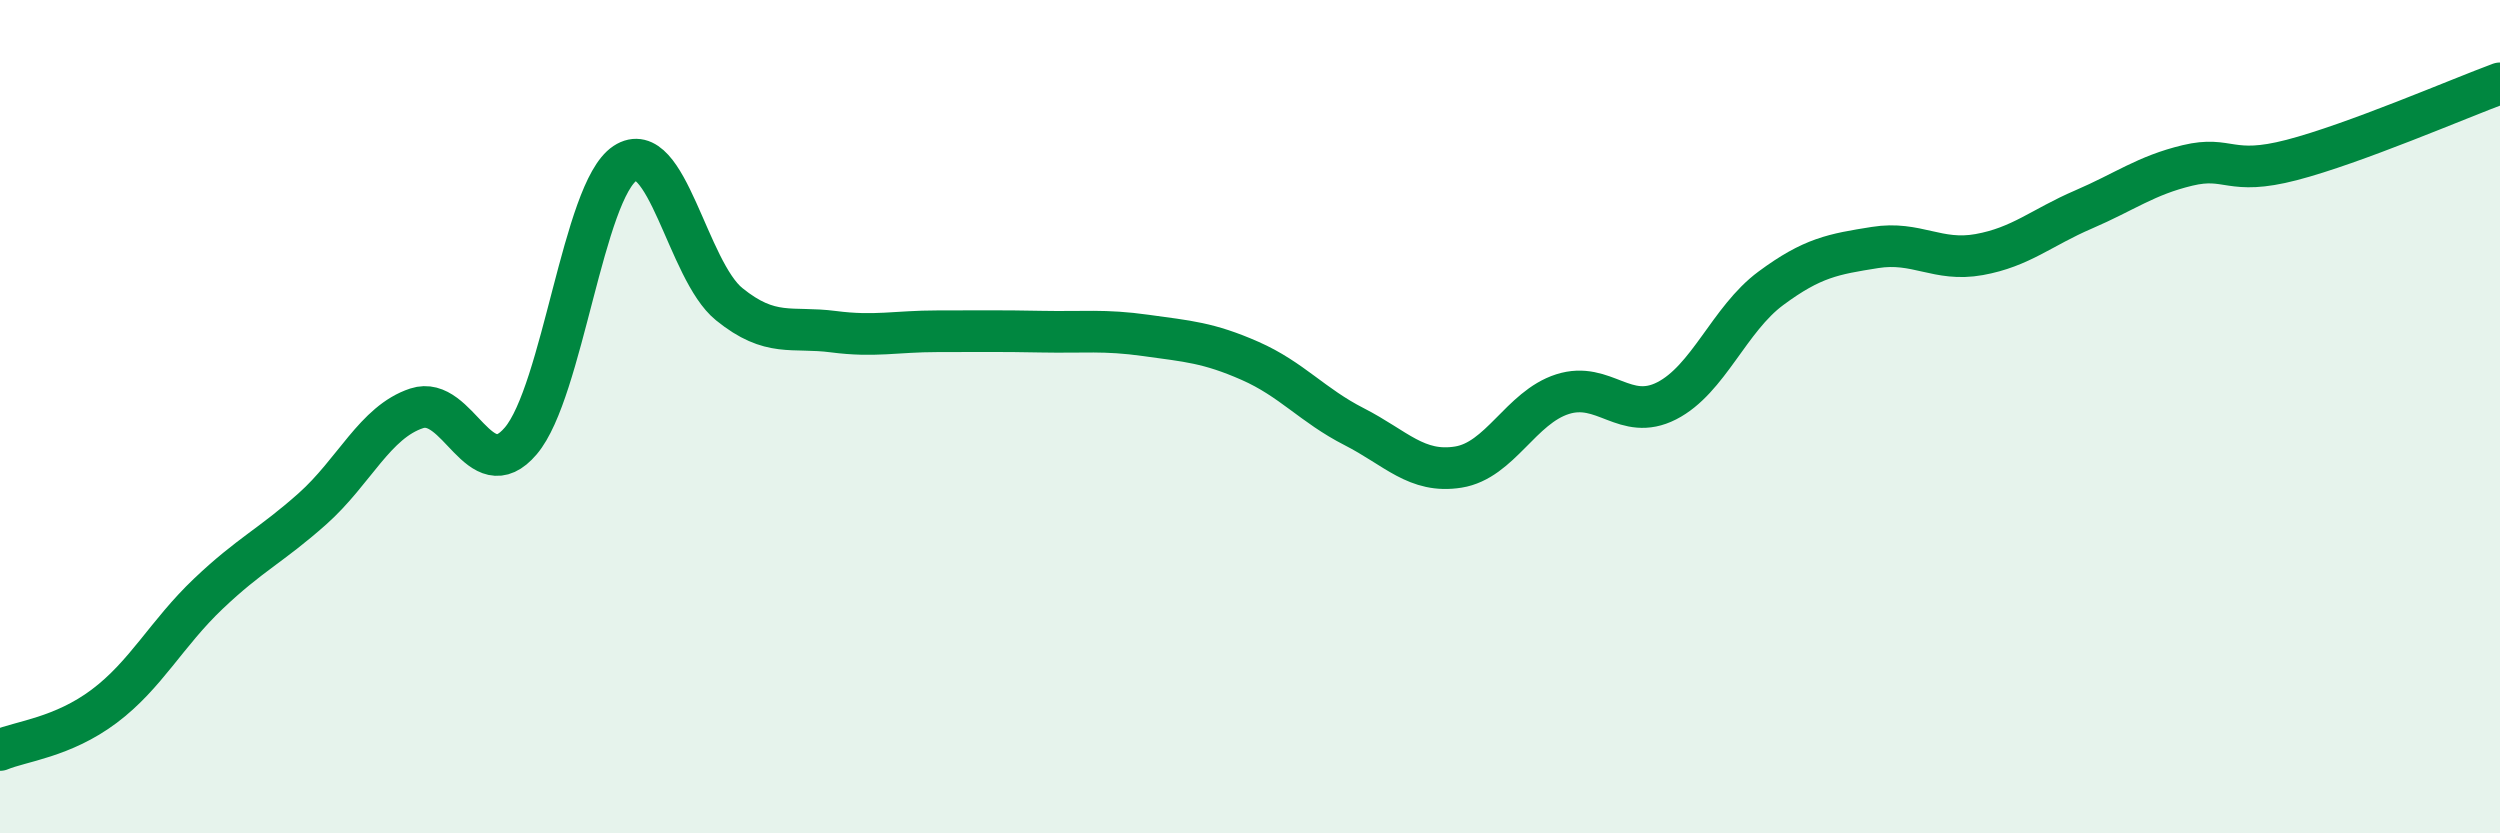
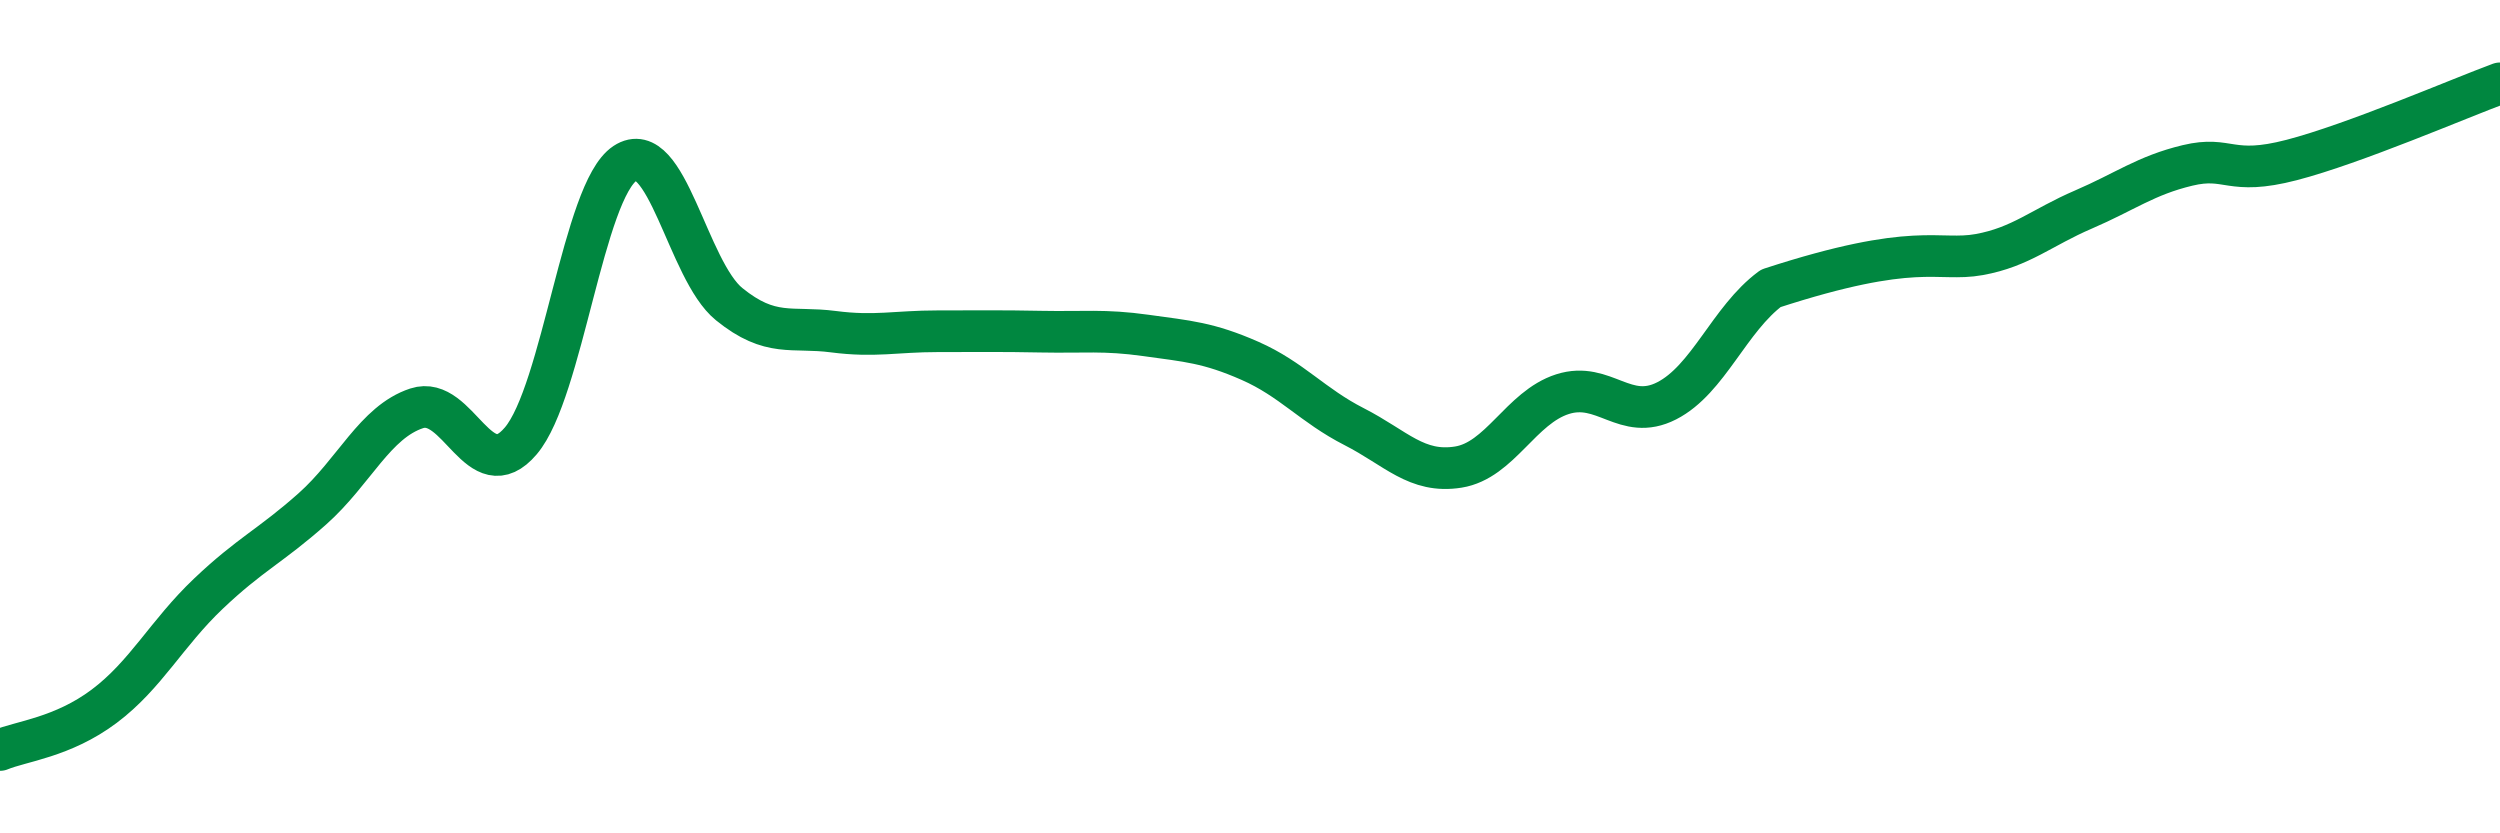
<svg xmlns="http://www.w3.org/2000/svg" width="60" height="20" viewBox="0 0 60 20">
-   <path d="M 0,18 C 0.5,17.79 1.5,17.7 2.5,16.95 C 3.5,16.2 4,15.2 5,14.25 C 6,13.3 6.5,13.1 7.5,12.21 C 8.5,11.32 9,10.13 10,9.8 C 11,9.47 11.5,11.76 12.5,10.58 C 13.5,9.4 14,4.58 15,3.92 C 16,3.26 16.5,6.49 17.5,7.3 C 18.5,8.11 19,7.83 20,7.96 C 21,8.09 21.5,7.95 22.5,7.95 C 23.5,7.95 24,7.94 25,7.96 C 26,7.98 26.5,7.91 27.5,8.05 C 28.5,8.19 29,8.22 30,8.66 C 31,9.1 31.5,9.73 32.5,10.24 C 33.5,10.75 34,11.37 35,11.21 C 36,11.05 36.5,9.78 37.5,9.46 C 38.5,9.14 39,10.13 40,9.62 C 41,9.11 41.5,7.66 42.5,6.92 C 43.5,6.18 44,6.1 45,5.94 C 46,5.78 46.5,6.29 47.5,6.11 C 48.5,5.93 49,5.46 50,5.03 C 51,4.6 51.5,4.21 52.5,3.97 C 53.5,3.73 53.5,4.23 55,3.84 C 56.5,3.45 59,2.37 60,2L60 20L0 20Z" fill="#008740" opacity="0.1" stroke-linecap="round" stroke-linejoin="round" />
-   <path d="M 0,18 C 0.5,17.79 1.5,17.7 2.5,16.95 C 3.5,16.2 4,15.2 5,14.25 C 6,13.3 6.5,13.1 7.5,12.21 C 8.5,11.32 9,10.13 10,9.8 C 11,9.47 11.5,11.76 12.5,10.58 C 13.5,9.4 14,4.58 15,3.92 C 16,3.26 16.5,6.49 17.5,7.3 C 18.5,8.11 19,7.83 20,7.96 C 21,8.09 21.5,7.95 22.5,7.95 C 23.5,7.95 24,7.94 25,7.96 C 26,7.98 26.5,7.91 27.5,8.05 C 28.5,8.19 29,8.22 30,8.66 C 31,9.1 31.5,9.73 32.5,10.24 C 33.5,10.75 34,11.37 35,11.21 C 36,11.05 36.5,9.78 37.5,9.46 C 38.5,9.14 39,10.13 40,9.62 C 41,9.11 41.5,7.66 42.5,6.92 C 43.5,6.18 44,6.1 45,5.94 C 46,5.78 46.5,6.29 47.5,6.11 C 48.5,5.93 49,5.46 50,5.03 C 51,4.6 51.5,4.21 52.5,3.97 C 53.5,3.73 53.5,4.23 55,3.84 C 56.5,3.45 59,2.37 60,2" stroke="#008740" stroke-width="1" fill="none" stroke-linecap="round" stroke-linejoin="round" />
+   <path d="M 0,18 C 0.5,17.79 1.5,17.7 2.5,16.95 C 3.5,16.2 4,15.2 5,14.25 C 6,13.3 6.5,13.1 7.5,12.21 C 8.5,11.32 9,10.13 10,9.8 C 11,9.47 11.5,11.76 12.5,10.58 C 13.5,9.4 14,4.58 15,3.92 C 16,3.26 16.5,6.49 17.5,7.3 C 18.5,8.11 19,7.83 20,7.96 C 21,8.09 21.5,7.95 22.5,7.95 C 23.5,7.95 24,7.94 25,7.96 C 26,7.98 26.5,7.91 27.5,8.05 C 28.5,8.19 29,8.22 30,8.66 C 31,9.1 31.5,9.73 32.5,10.24 C 33.5,10.75 34,11.37 35,11.21 C 36,11.05 36.5,9.78 37.5,9.46 C 38.5,9.14 39,10.13 40,9.62 C 41,9.11 41.5,7.66 42.5,6.92 C 46,5.78 46.5,6.29 47.5,6.11 C 48.5,5.93 49,5.46 50,5.03 C 51,4.6 51.5,4.21 52.5,3.97 C 53.5,3.73 53.5,4.23 55,3.84 C 56.5,3.45 59,2.37 60,2" stroke="#008740" stroke-width="1" fill="none" stroke-linecap="round" stroke-linejoin="round" />
</svg>